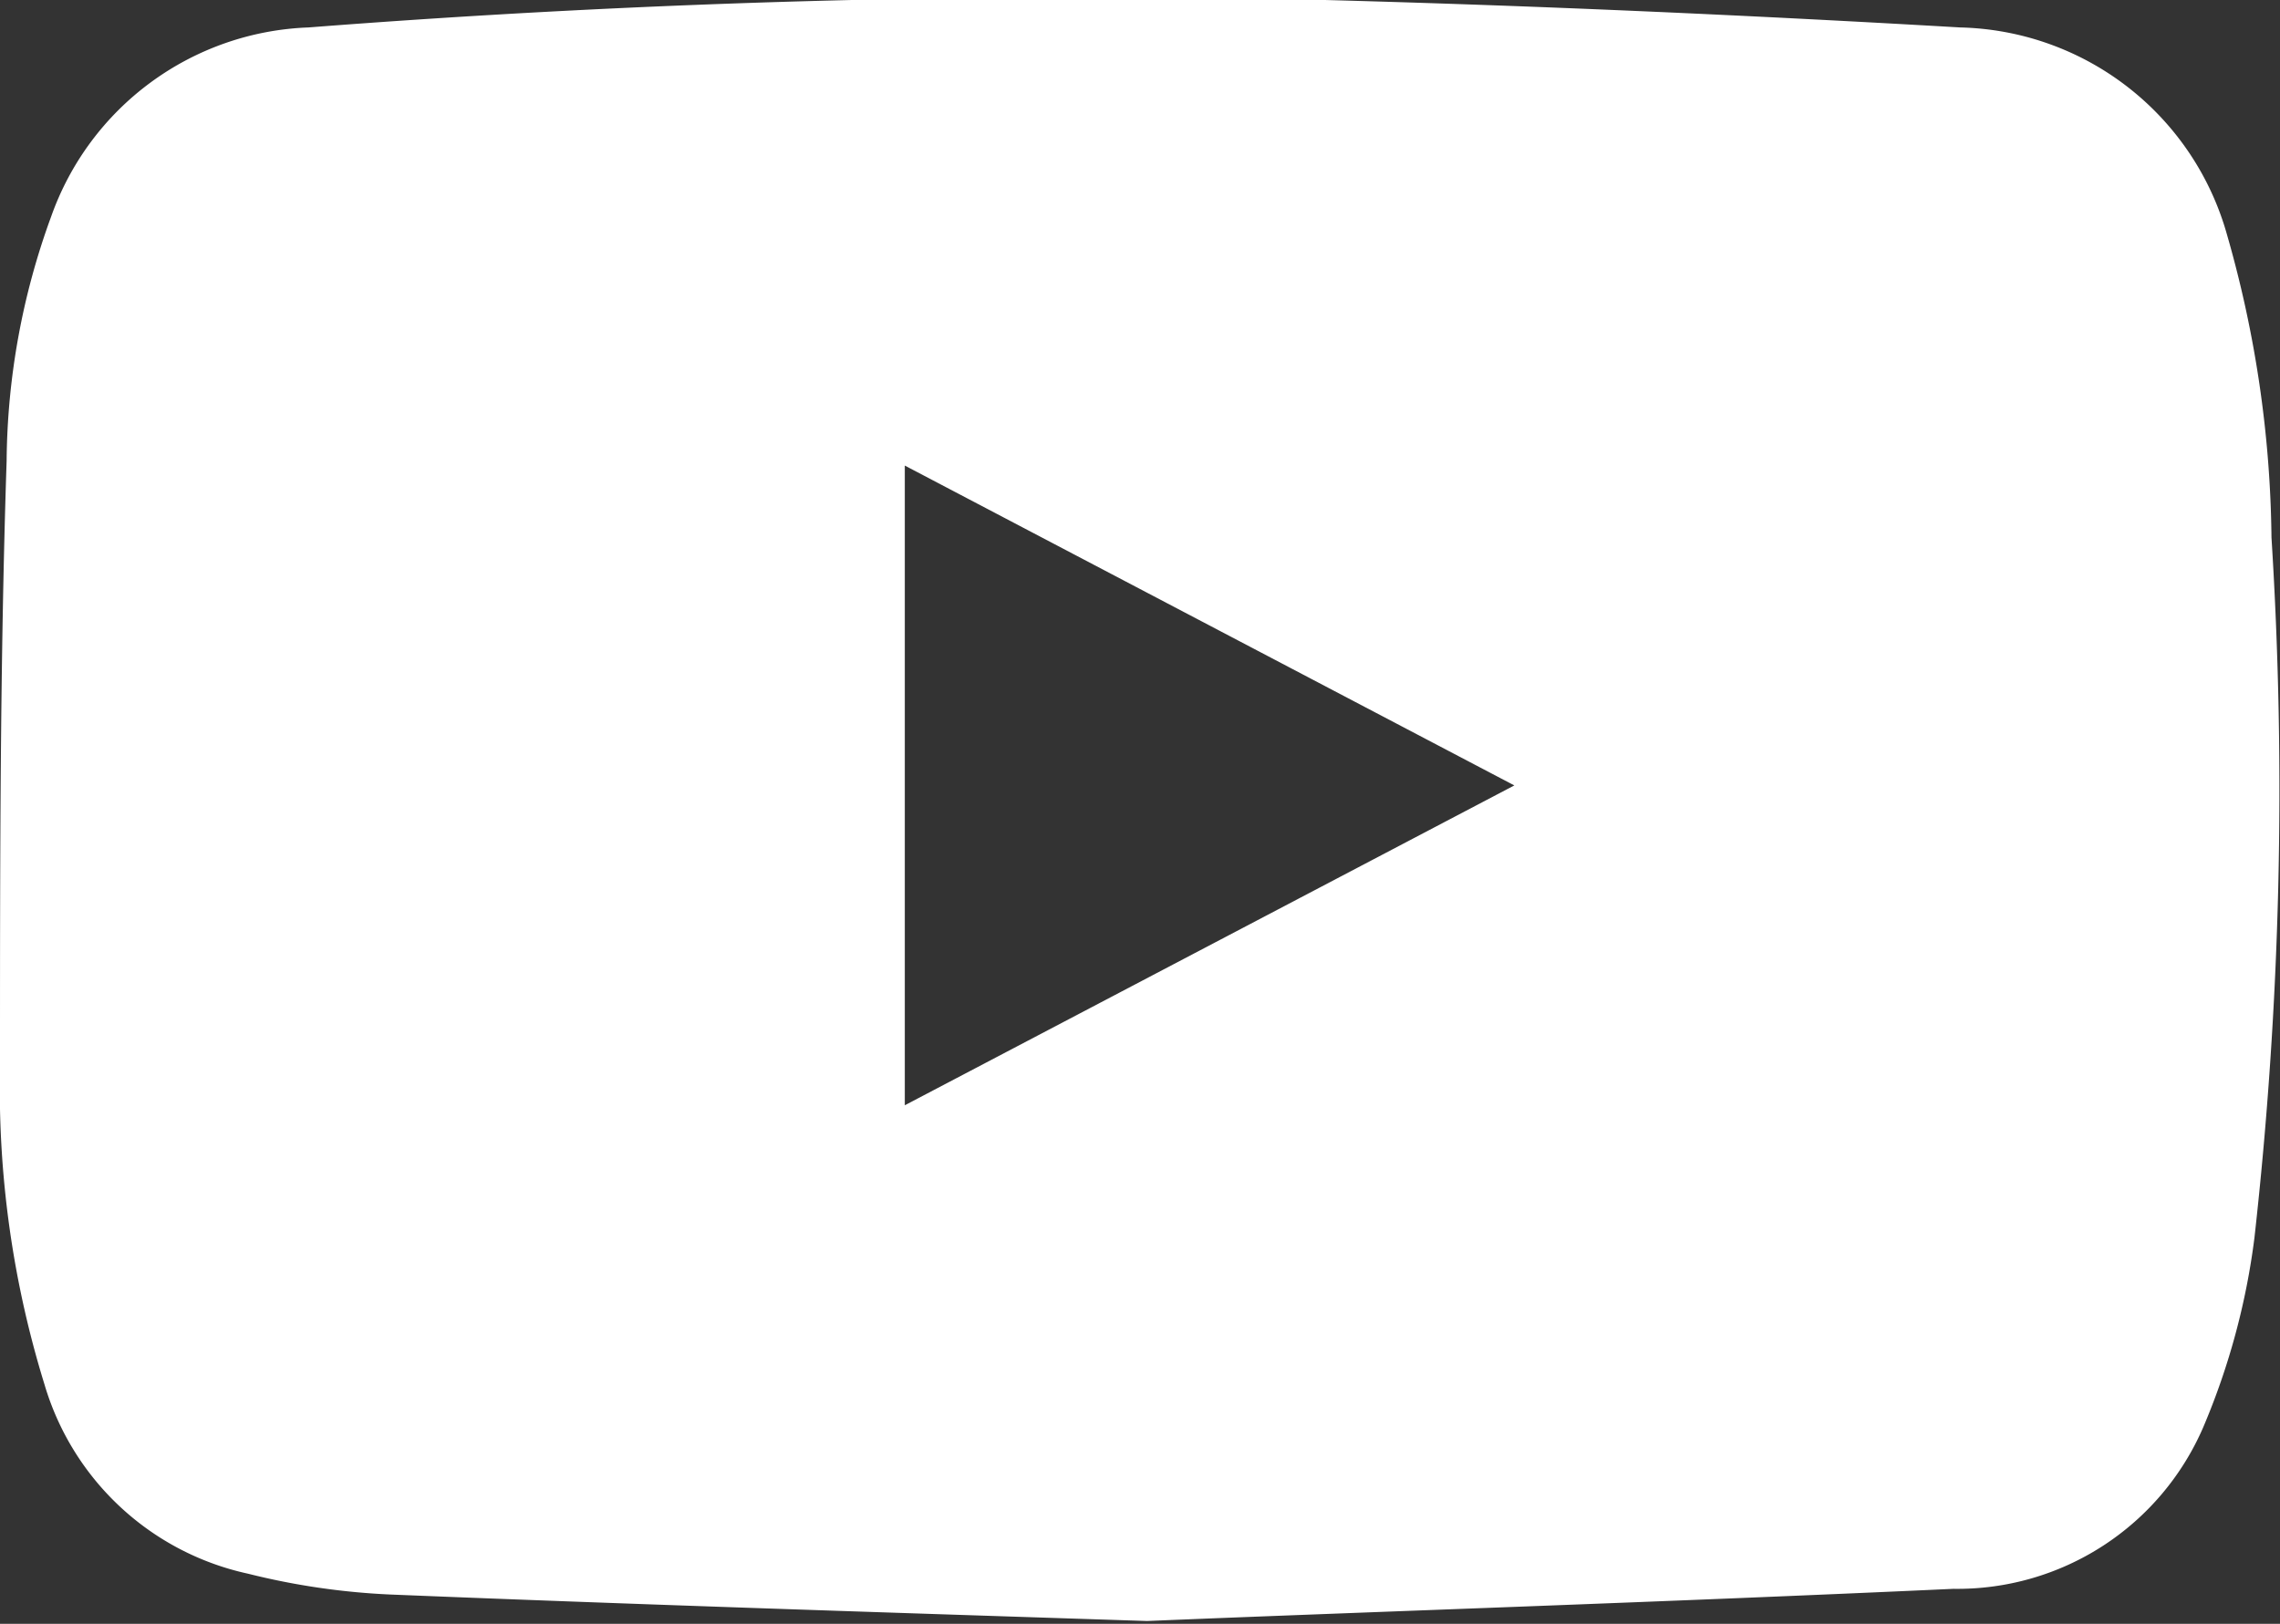
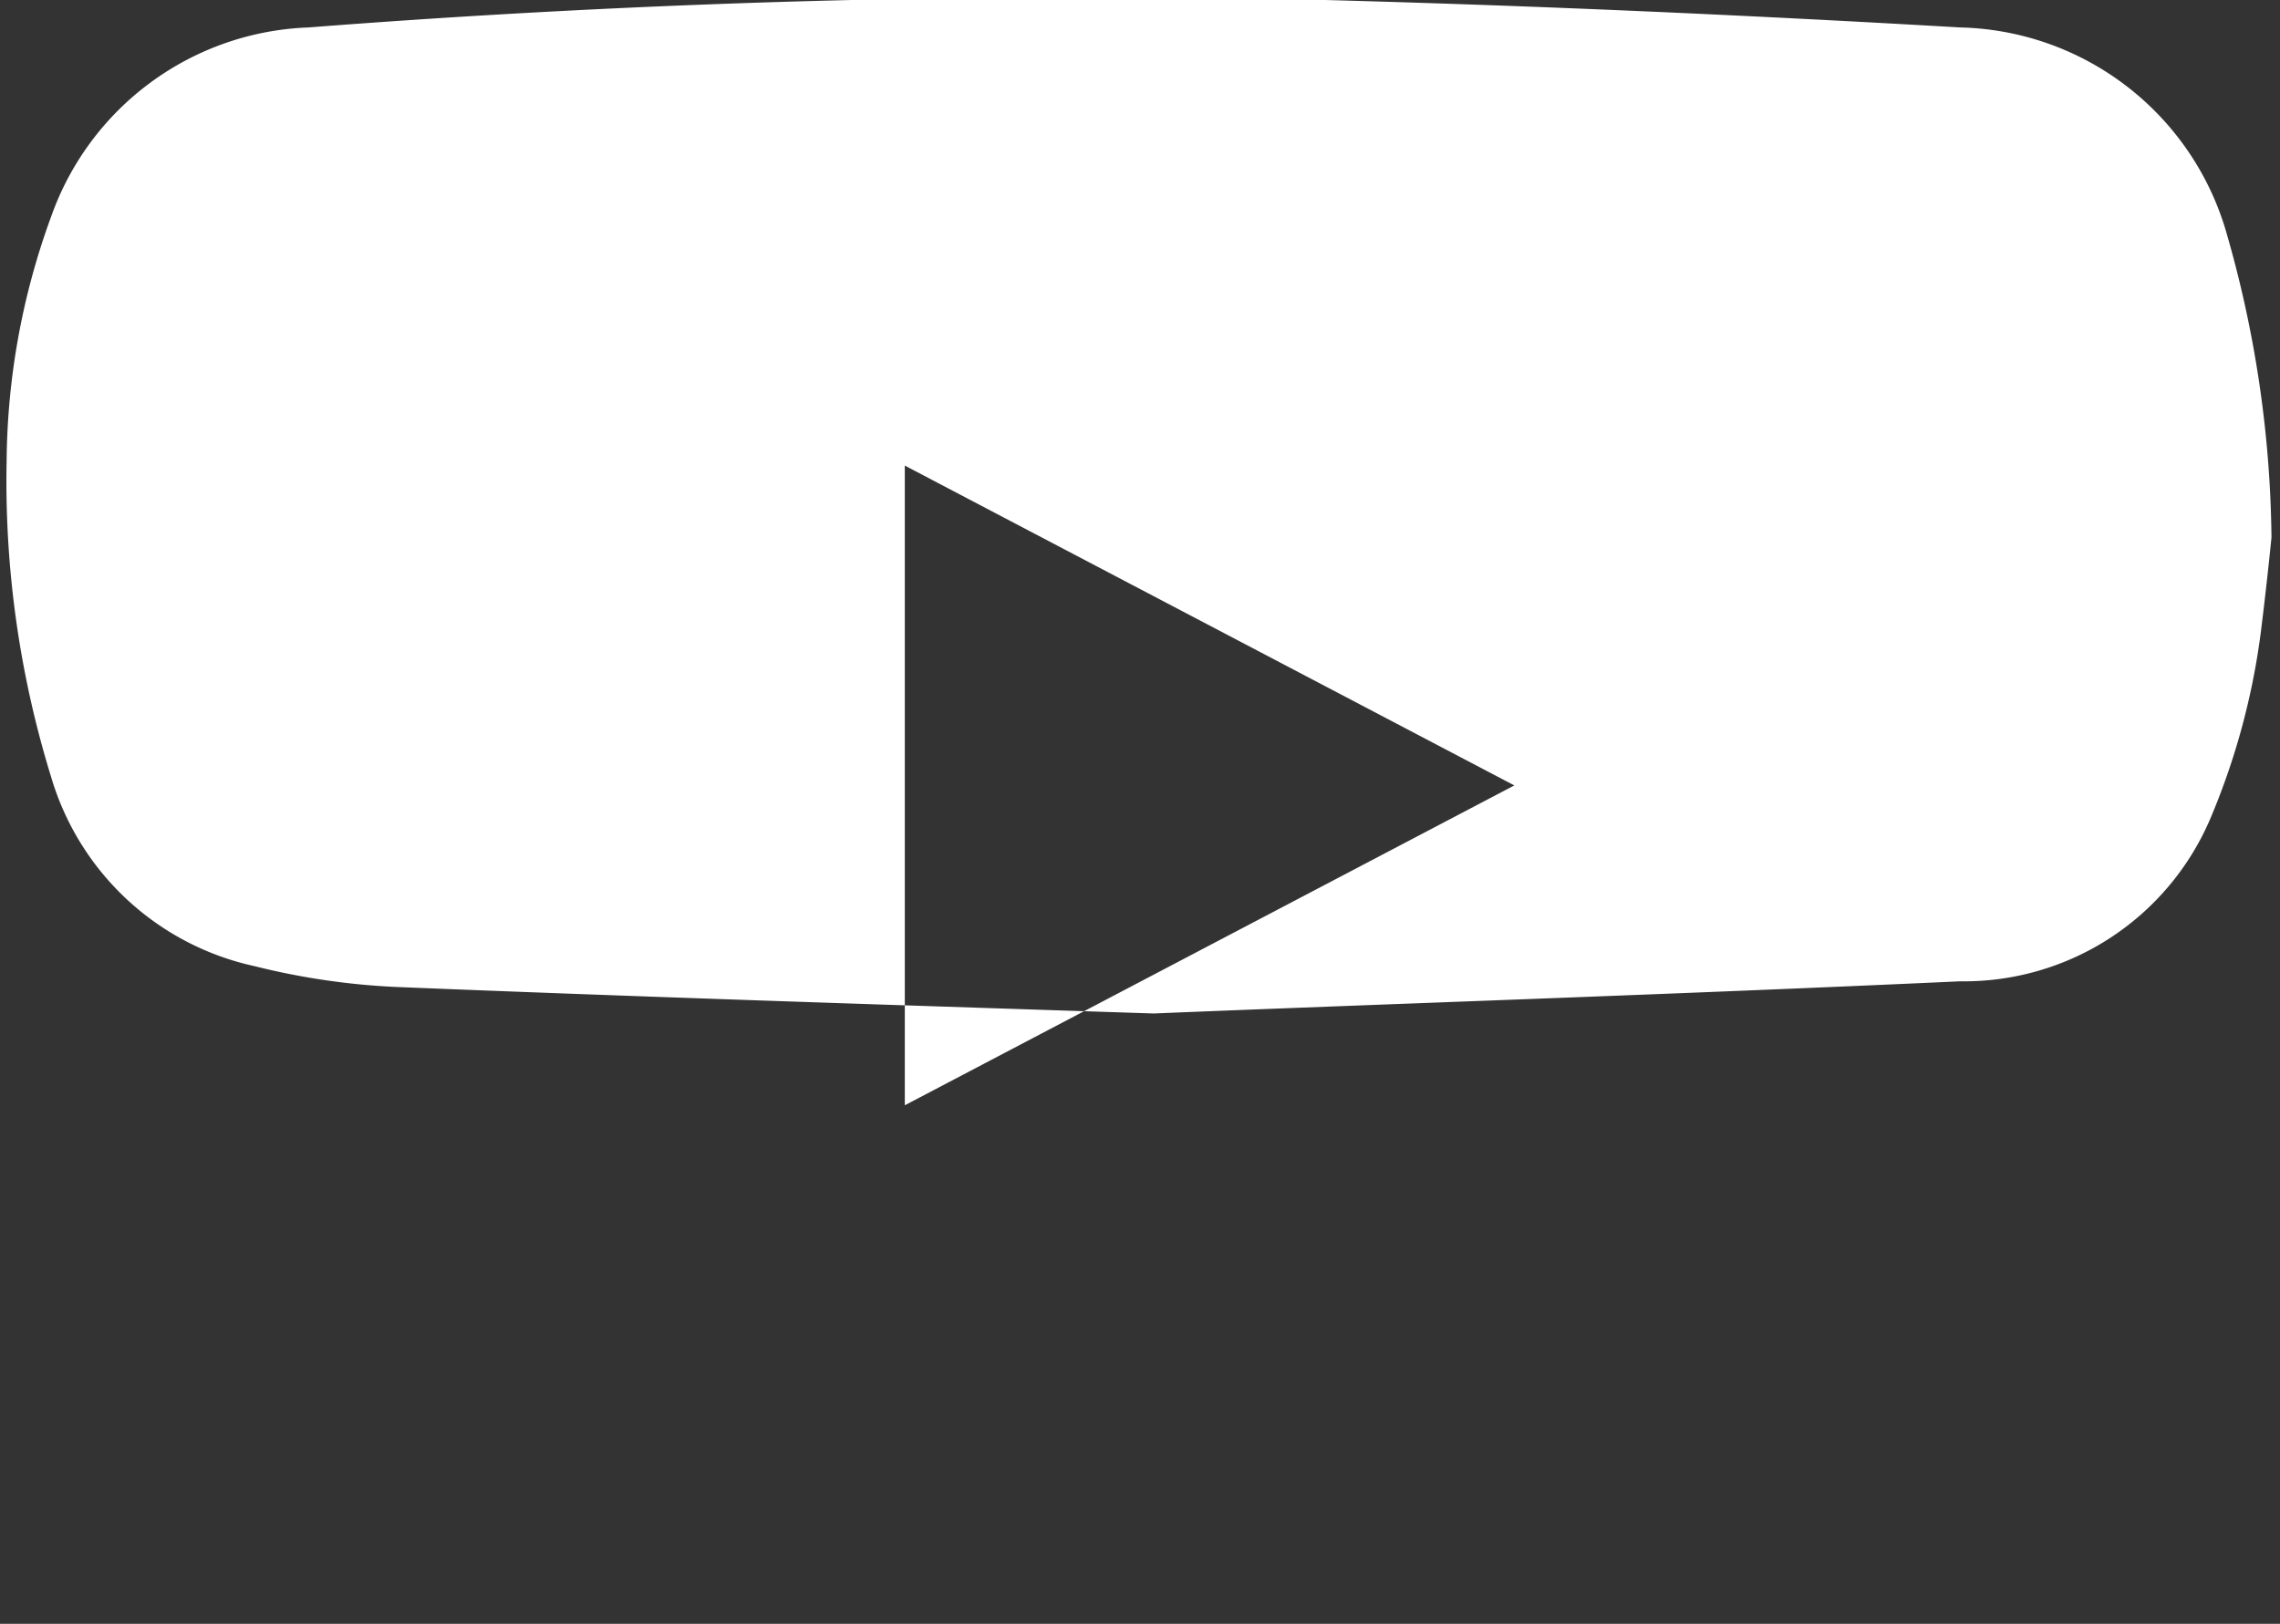
<svg xmlns="http://www.w3.org/2000/svg" viewBox="0 0 24.09 17.16">
  <rect x="0" y="0" width="24.09" height="17.16" fill="#333333" stroke="none" />
  <defs>
    <style>
      .beb40186-95db-4f71-9027-1a915bcf702c {
        fill: #fff;
      }
    </style>
  </defs>
  <g id="b44b592f-4268-42d7-8549-9b9c2940bafb" data-name="Layer 2">
    <g id="b9e7e437-cfda-4ce5-8b5e-a93109c848c1" data-name="Layer 1">
-       <path class="beb40186-95db-4f71-9027-1a915bcf702c" d="M24,5.68a12,12,0,0,0-.47-3.2A3,3,0,0,0,20.71.29C18.47.16,16.23.06,14,0A106.5,106.5,0,0,0,3.26.29a3,3,0,0,0-2.72,2A7.67,7.67,0,0,0,.07,4.87C0,7,0,9.15,0,11.29a10.58,10.58,0,0,0,.47,3.34,2.88,2.88,0,0,0,2.15,2,7.54,7.54,0,0,0,1.5.22c2.46.1,4.93.18,8,.28,2.43-.1,5.48-.2,8.52-.34a2.83,2.83,0,0,0,2.64-1.71,7.52,7.52,0,0,0,.54-2A42.54,42.54,0,0,0,24,5.68Zm-14.44,6V4.92L16,8.3Z" />
+       <path class="beb40186-95db-4f71-9027-1a915bcf702c" d="M24,5.68a12,12,0,0,0-.47-3.2A3,3,0,0,0,20.71.29C18.47.16,16.23.06,14,0A106.5,106.5,0,0,0,3.26.29a3,3,0,0,0-2.72,2A7.67,7.67,0,0,0,.07,4.87a10.58,10.58,0,0,0,.47,3.34,2.88,2.88,0,0,0,2.15,2,7.54,7.54,0,0,0,1.5.22c2.46.1,4.93.18,8,.28,2.43-.1,5.48-.2,8.52-.34a2.83,2.83,0,0,0,2.64-1.71,7.52,7.52,0,0,0,.54-2A42.54,42.54,0,0,0,24,5.68Zm-14.44,6V4.92L16,8.3Z" />
    </g>
  </g>
</svg>